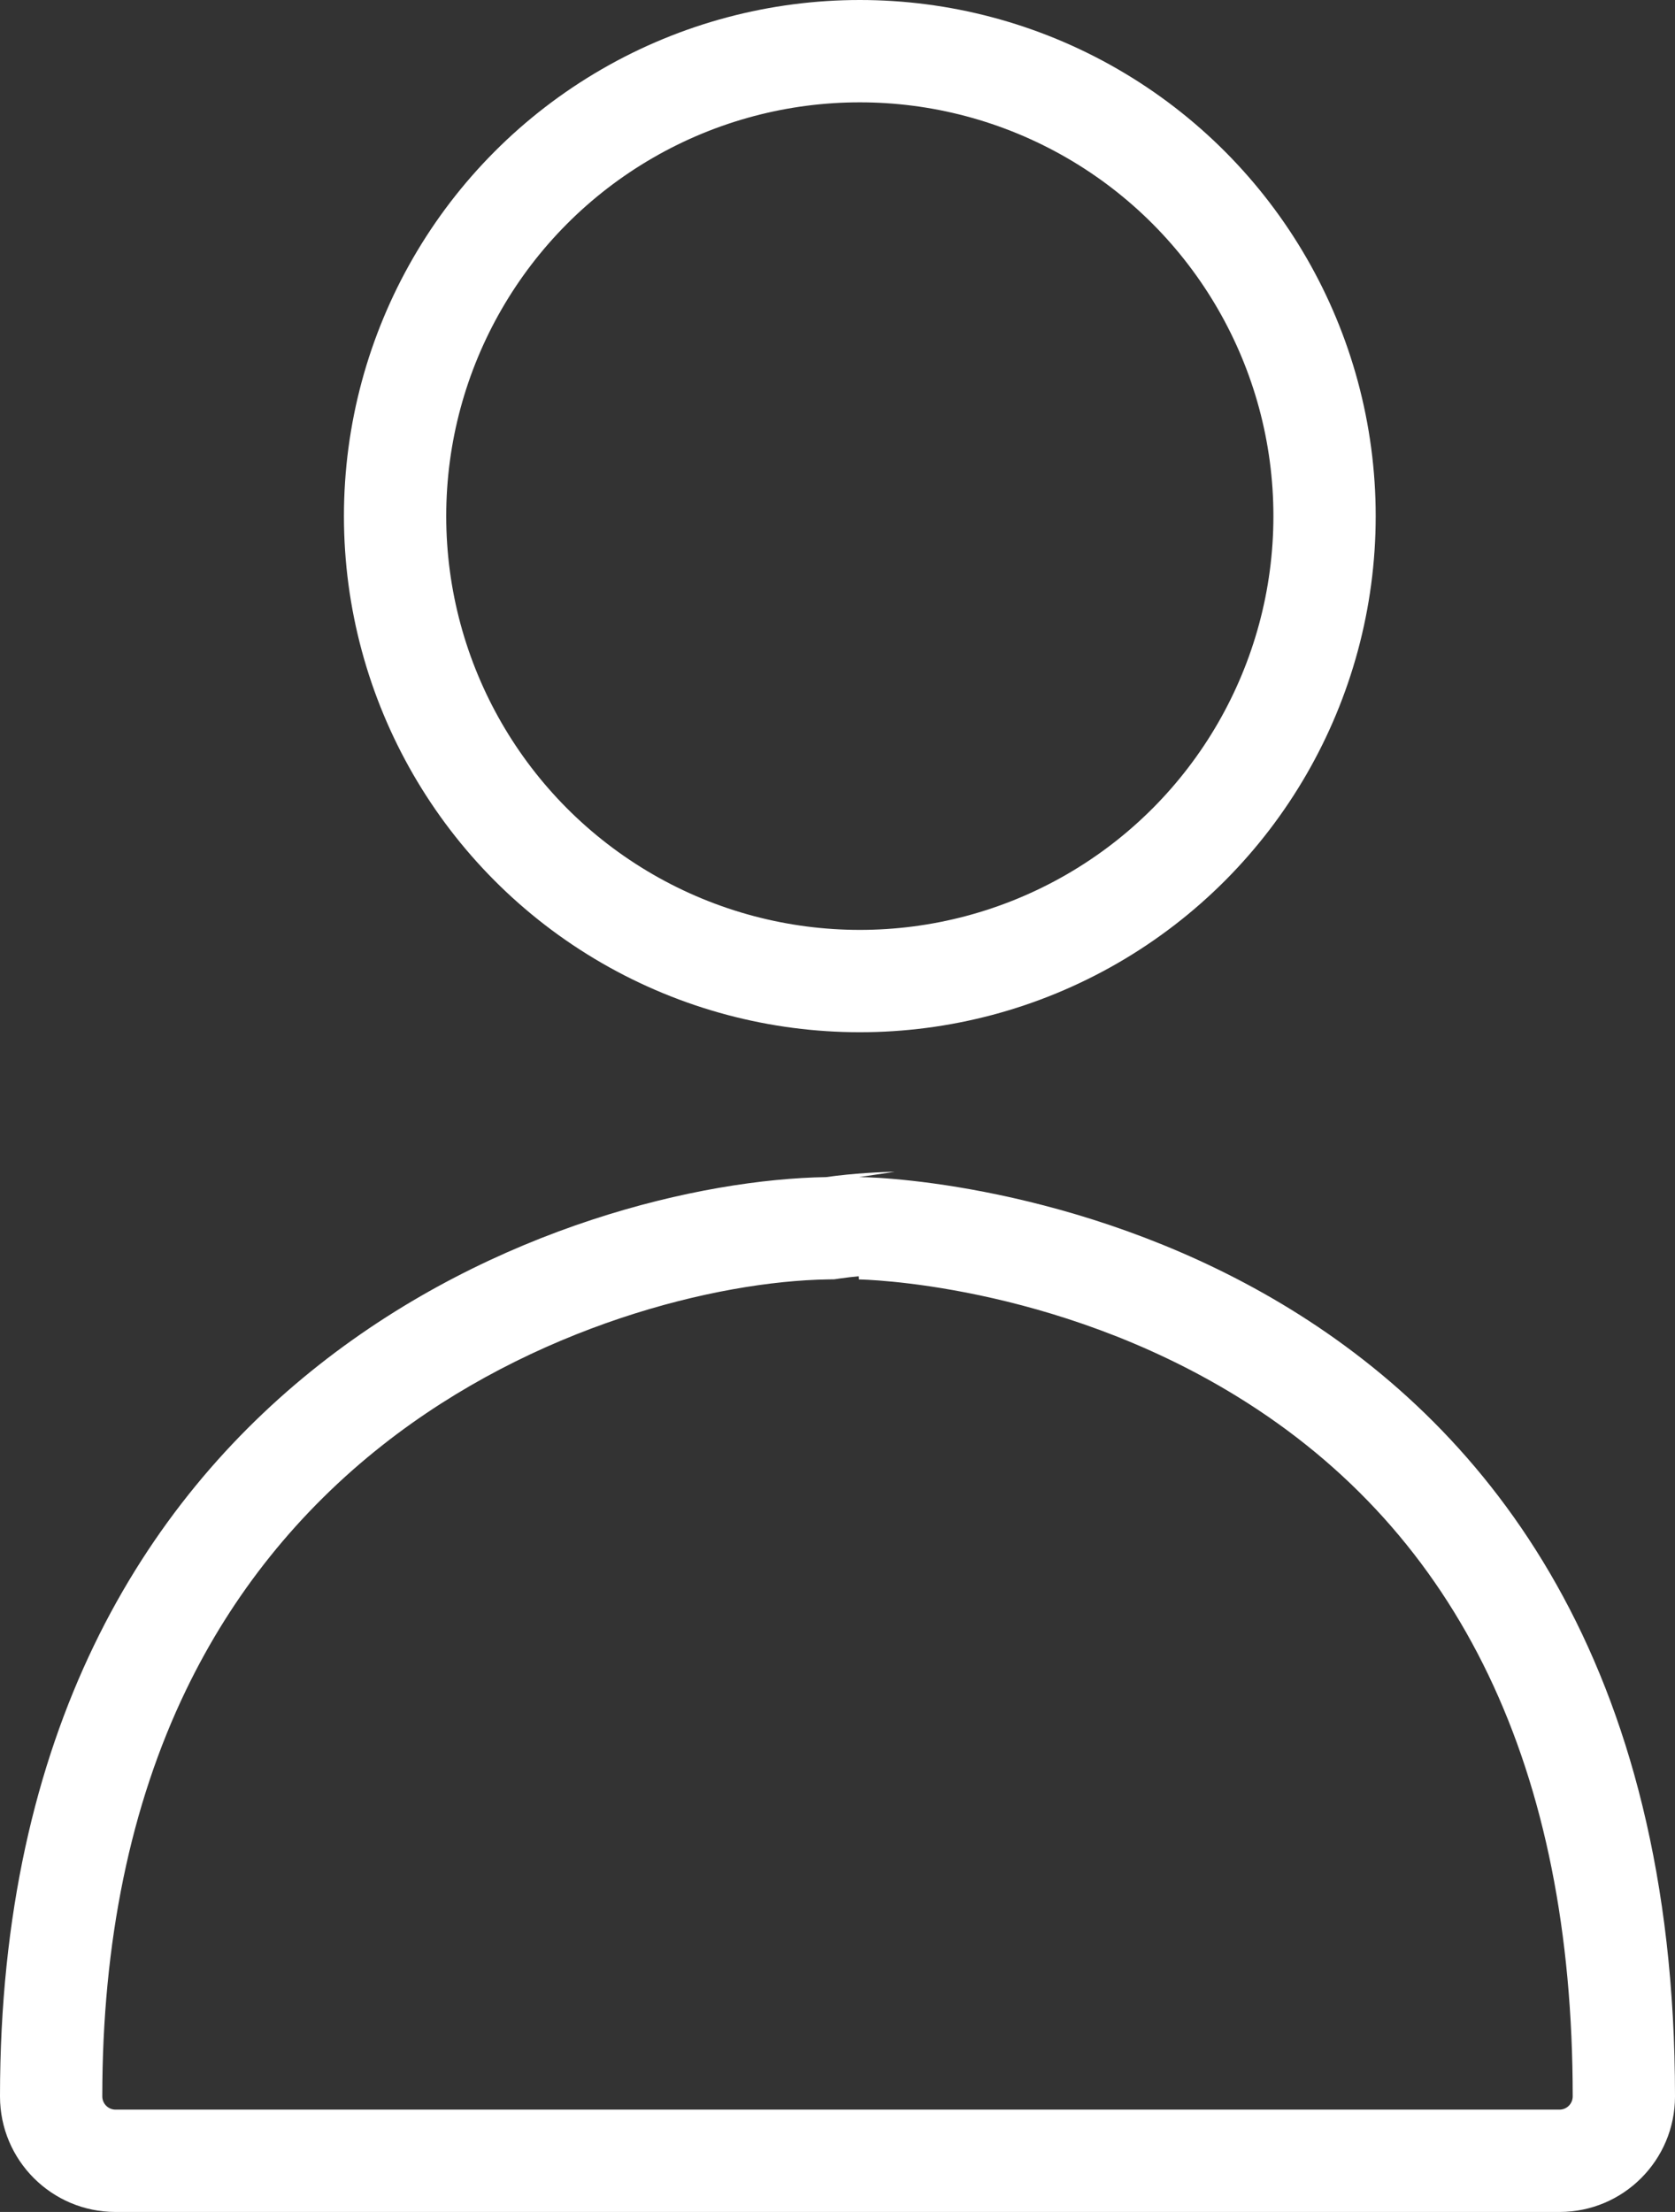
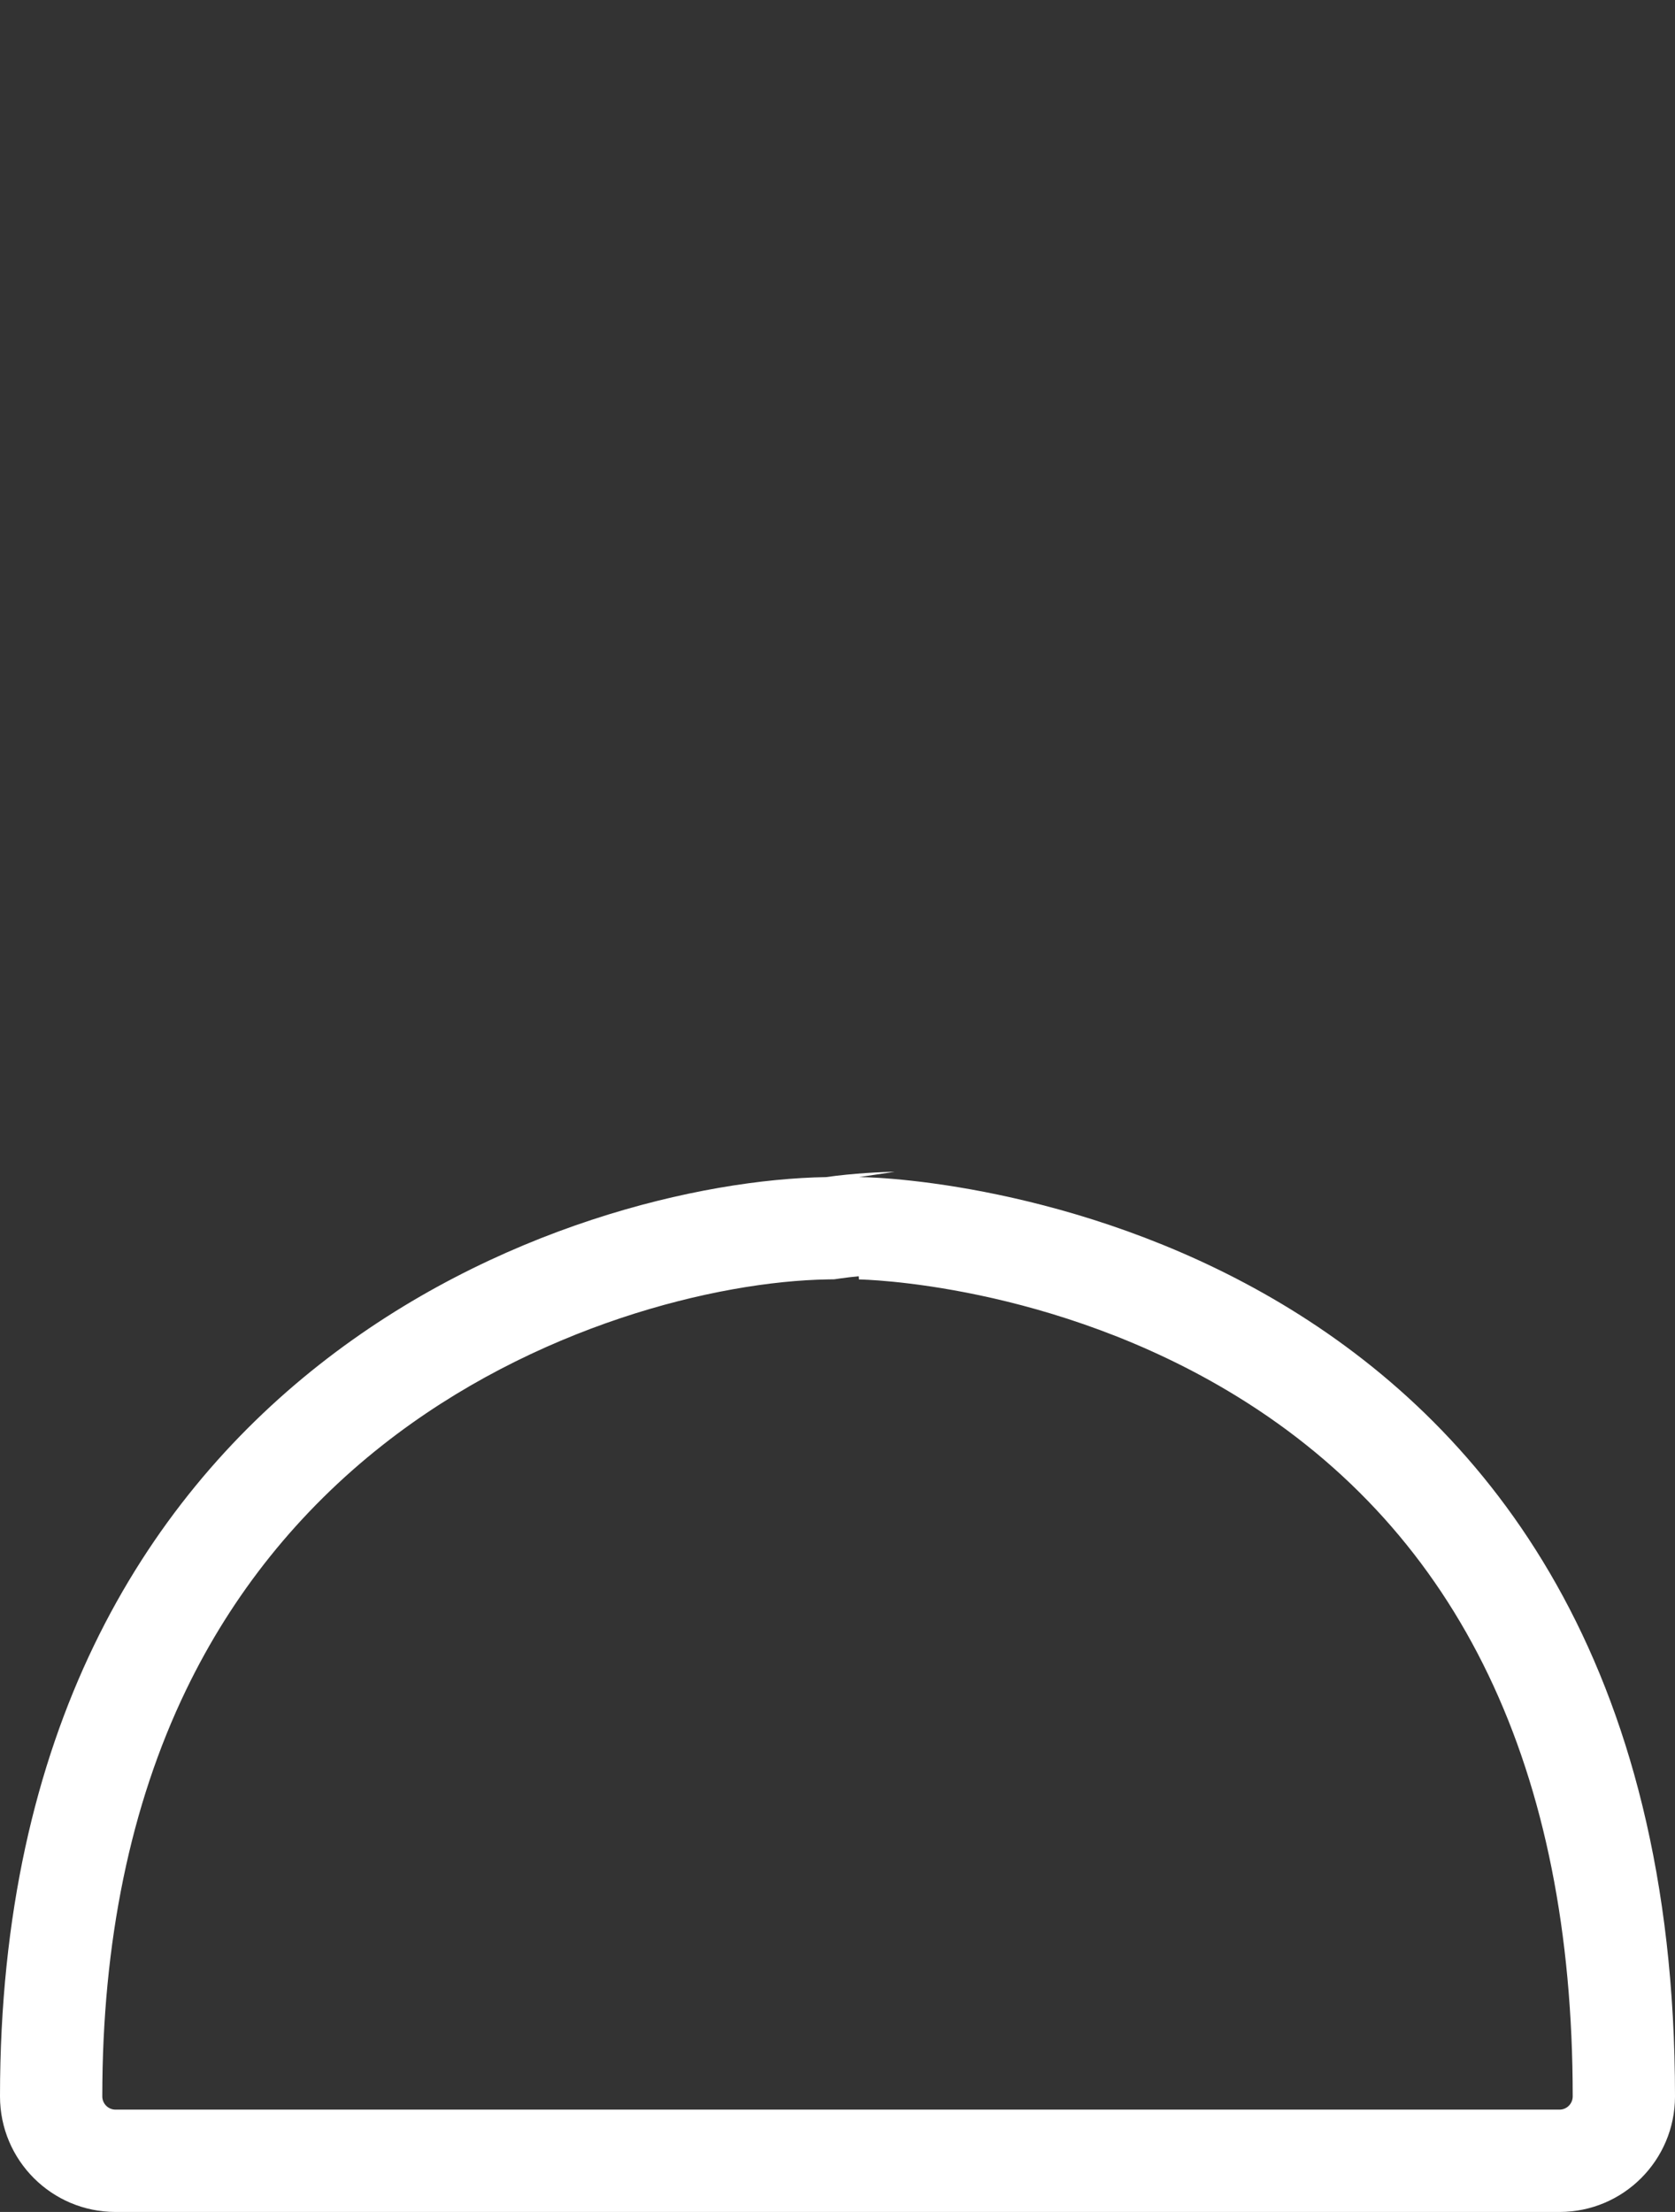
<svg xmlns="http://www.w3.org/2000/svg" id="Group_357" data-name="Group 357" width="49.125" height="64.844" viewBox="0 0 49.125 64.844">
  <rect x="0" y="0" width="49.125" height="64.844" fill="#333333" stroke="none" />
  <g id="Ellipse_45" data-name="Ellipse 45" transform="translate(10.087 0)" fill="none" stroke="#fff" stroke-width="3">
    <circle cx="15.13" cy="15.13" r="15.13" stroke="none" />
-     <circle cx="15.13" cy="15.13" r="13.63" fill="none" />
  </g>
  <g id="Path_121" data-name="Path 121" transform="translate(0 34.352)" fill="none">
-     <path d="M26.237,0,25.191.155c1.871,0,23.934,1.362,23.934,26.949a3.388,3.388,0,0,1-3.388,3.388H3.388A3.388,3.388,0,0,1,0,27.1C0,5.713,16.9.276,24.226.155A17.164,17.164,0,0,1,26.237,0Z" stroke="none" />
    <path d="M 25.185 3.062 C 25.009 3.079 24.827 3.099 24.653 3.124 L 24.466 3.151 L 24.276 3.154 C 21.03 3.208 15.664 4.512 11.222 8.01 C 8.76 9.949 6.821 12.364 5.457 15.19 C 3.827 18.567 3 22.576 3 27.104 C 3 27.318 3.174 27.492 3.388 27.492 L 45.738 27.492 C 45.951 27.492 46.125 27.318 46.125 27.104 C 46.125 17.509 42.816 10.607 36.288 6.589 C 30.86 3.248 25.247 3.155 25.191 3.155 L 25.185 3.062 M 26.237 0 L 25.191 0.155 C 27.062 0.155 49.125 1.517 49.125 27.104 C 49.125 28.975 47.609 30.492 45.738 30.492 L 3.388 30.492 C 1.517 30.492 3.814697265625e-06 28.975 3.814697265625e-06 27.104 C 3.814697265625e-06 5.713 16.9 0.276 24.226 0.155 C 25.018 0.041 25.93 0 26.237 0 Z" stroke="none" fill="#fff" />
  </g>
</svg>